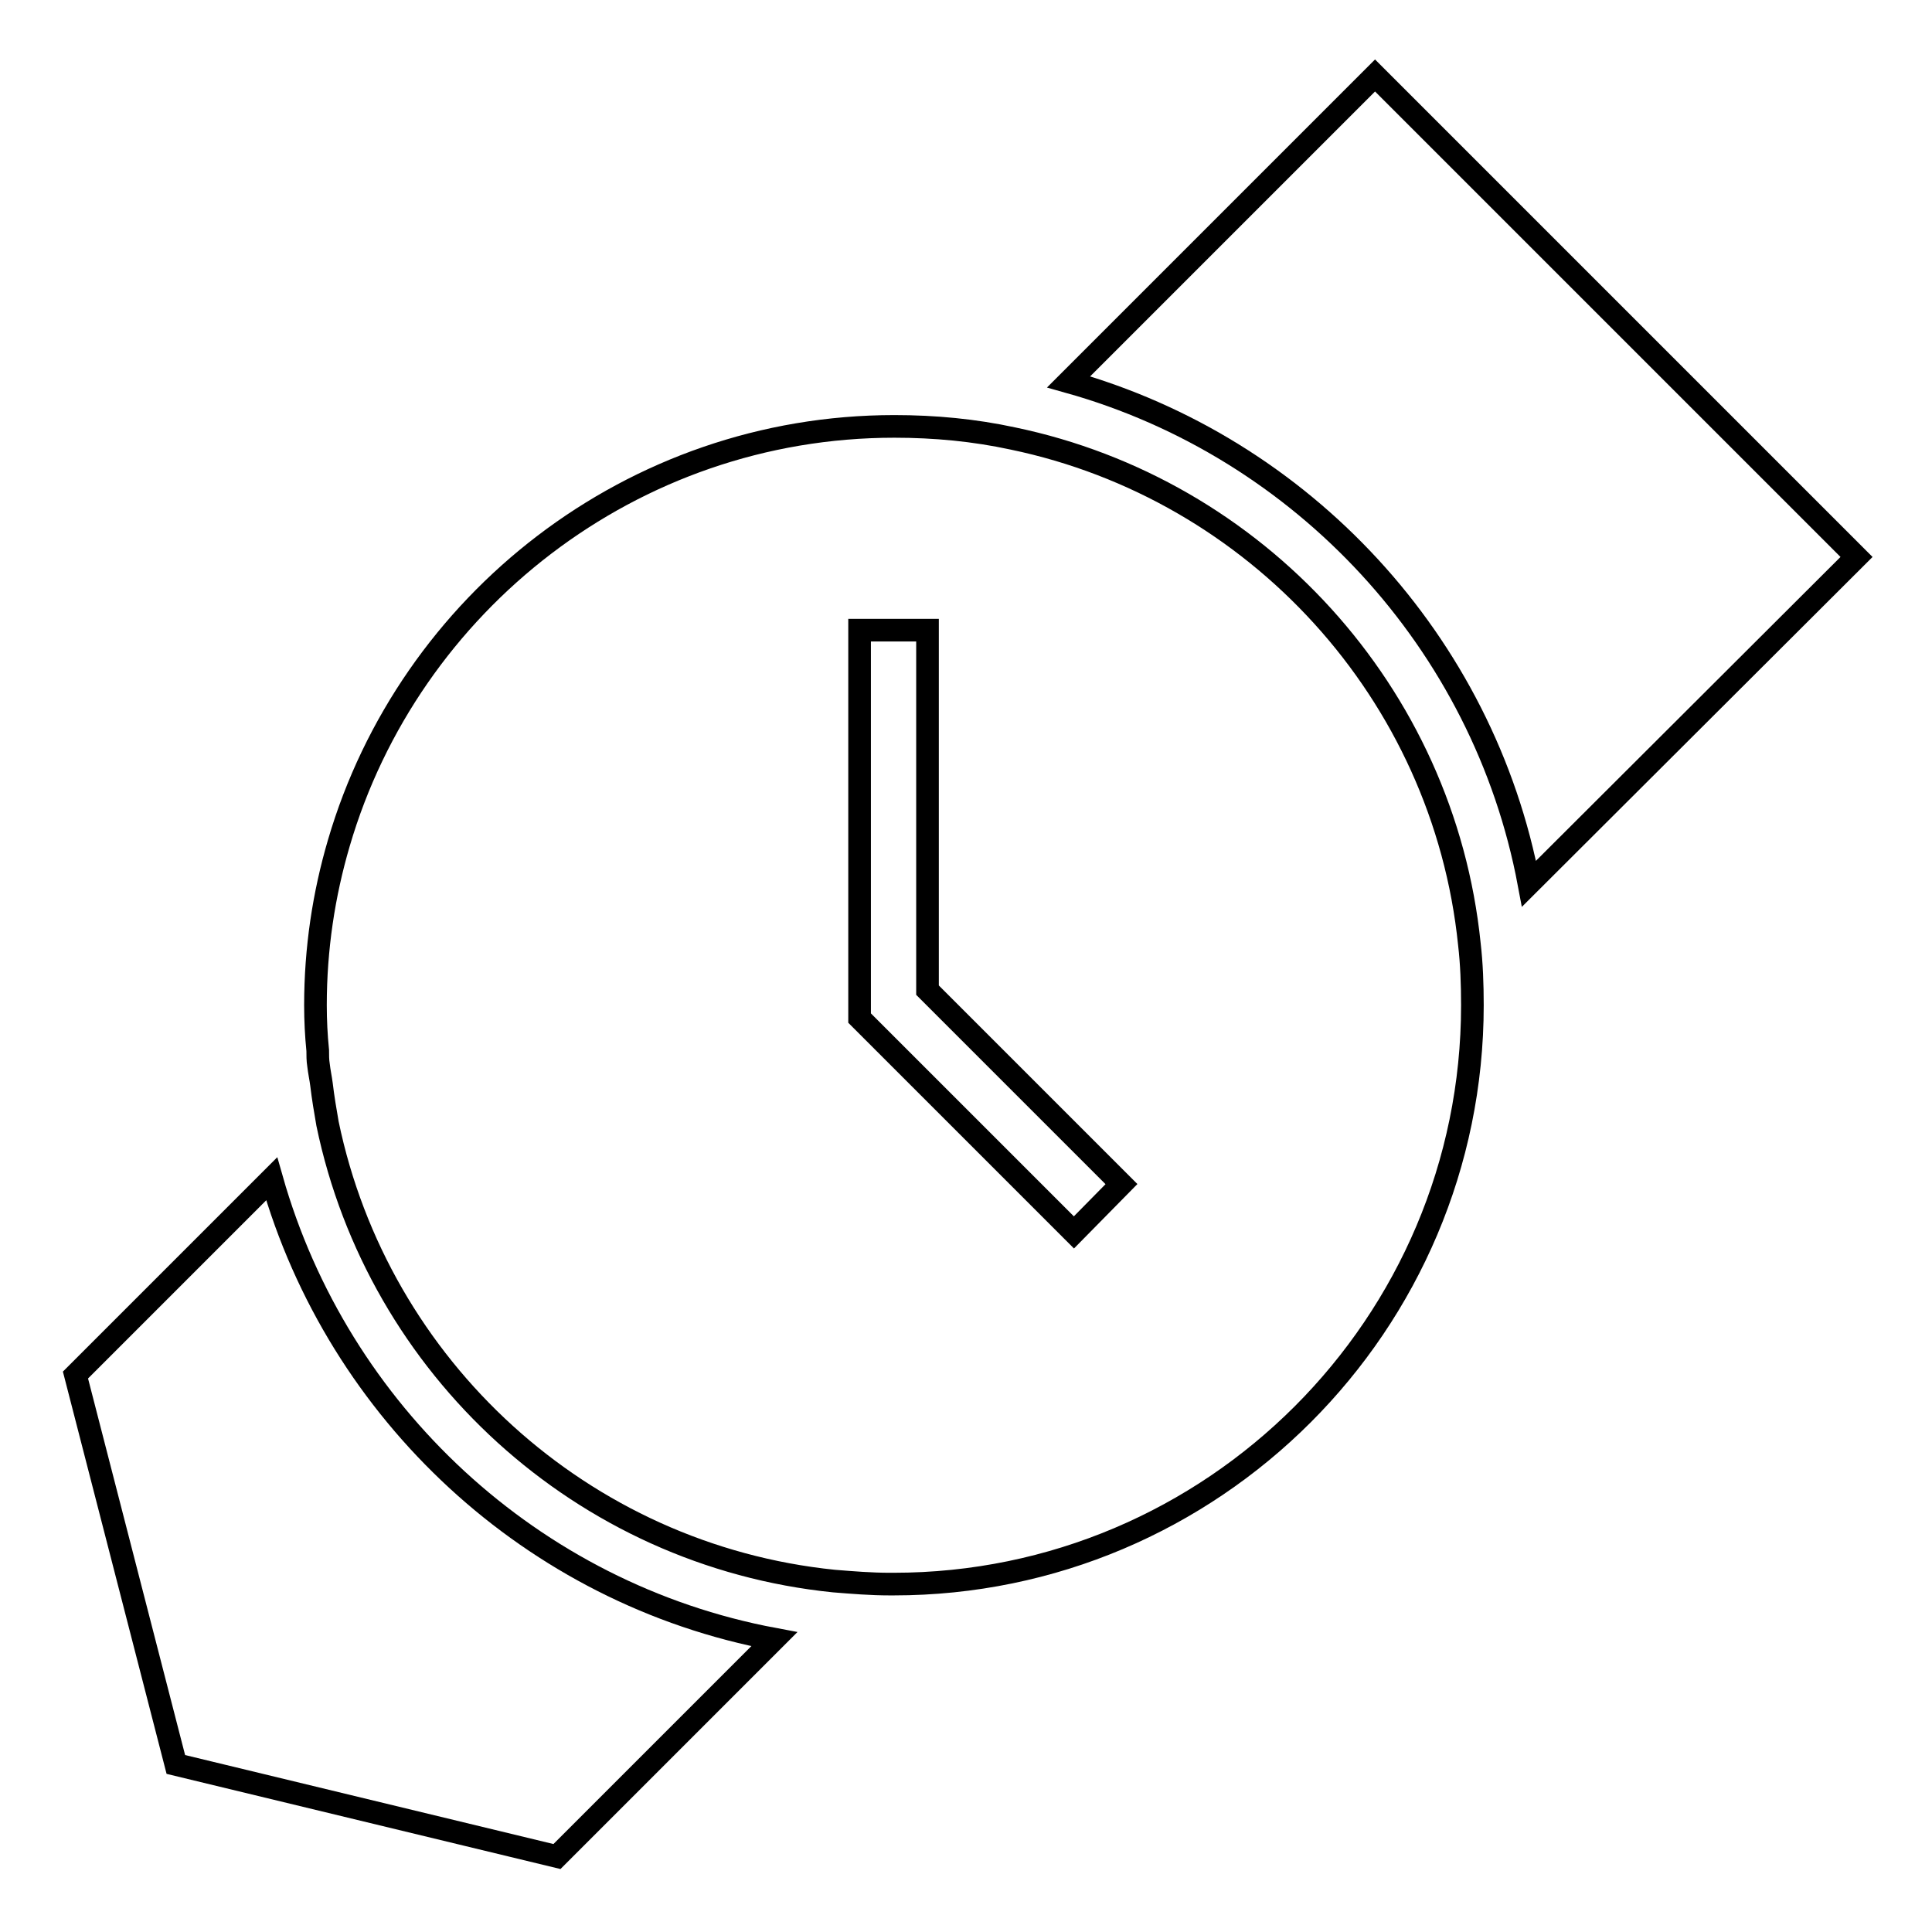
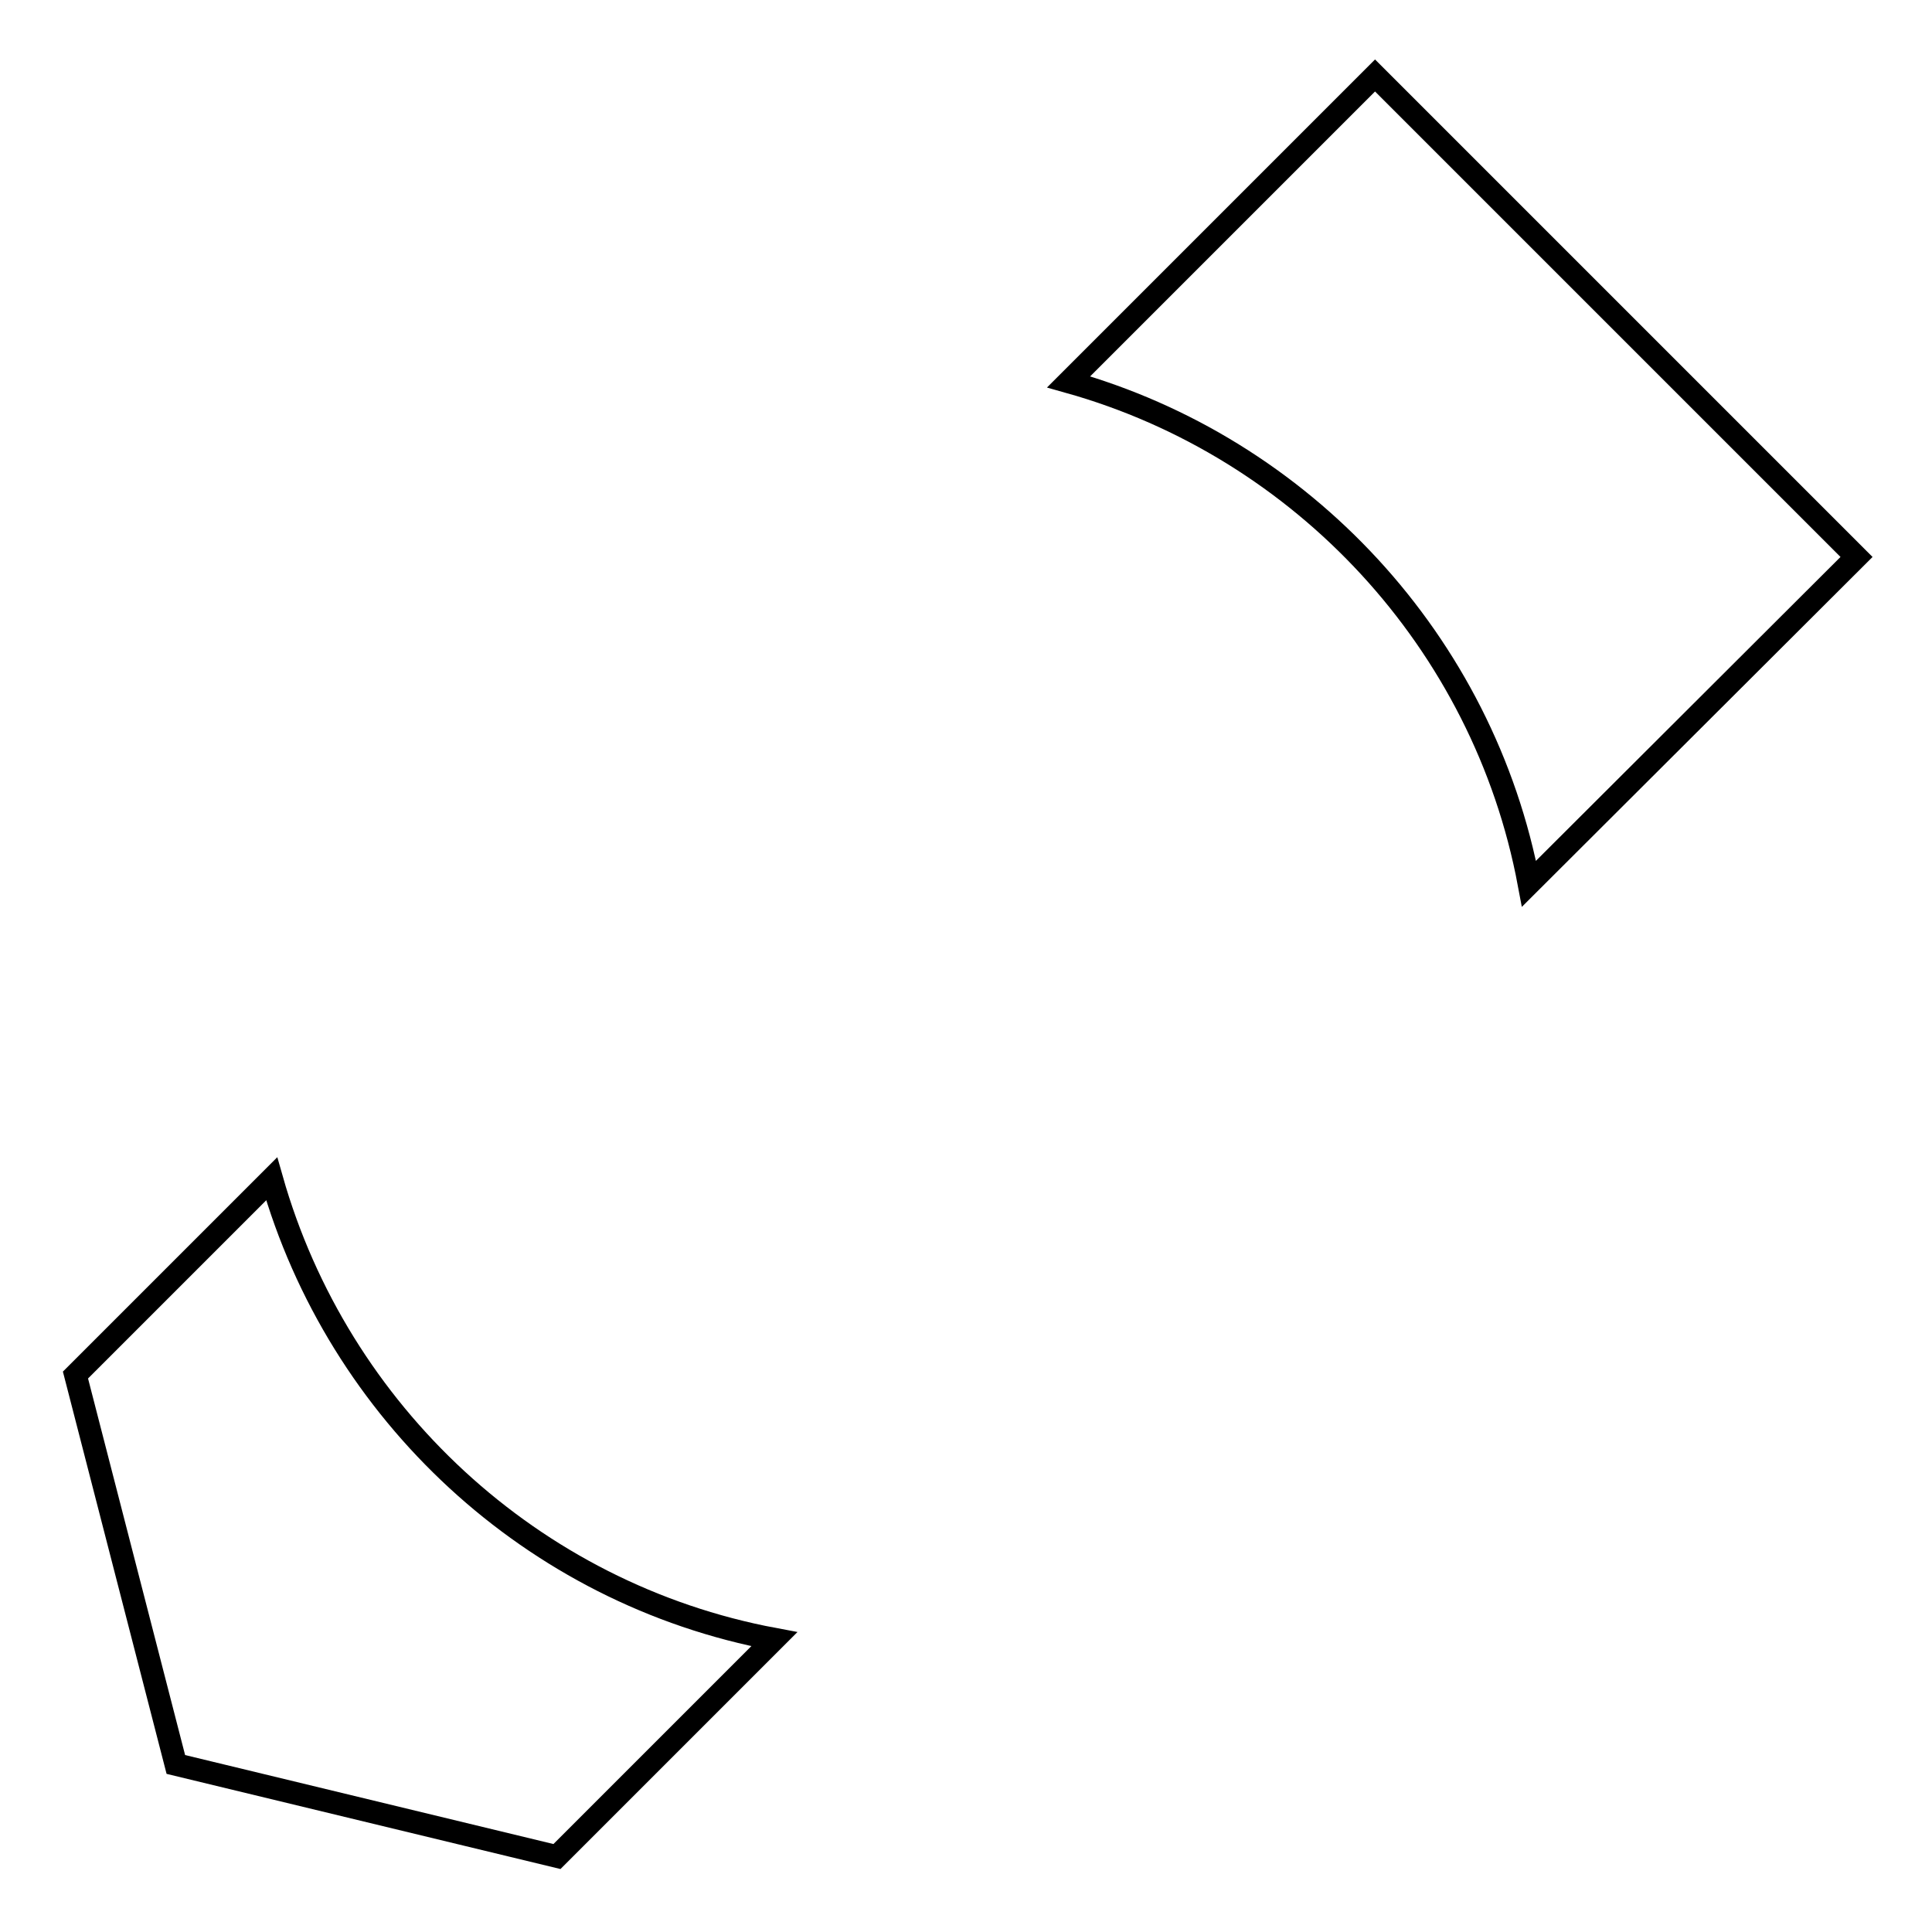
<svg xmlns="http://www.w3.org/2000/svg" version="1.1" x="0px" y="0px" viewBox="0 0 256 256" enable-background="new 0 0 256 256" xml:space="preserve">
  <g>
    <g>
      <path stroke-width="3" fill-opacity="0" stroke="#000000" d="M182.2,10l-40.6,40.6c31,8.7,55,34.5,61,66.5L246,73.8L182.2,10z" />
      <path stroke-width="3" fill-opacity="0" stroke="#000000" d="M36,156.2l-26,26l13.3,51.6L73.8,246l28.8-28.8C70.5,211.2,44.8,187.2,36,156.2z" />
-       <path stroke-width="3" fill-opacity="0" stroke="#000000" d="M194.7,125.1c-3.4-33.3-28.3-60.3-60.5-67l0,0c-5.1-1.1-10.3-1.6-15.7-1.6c-34.8,0-64.3,23.4-73.6,55.2c-2,6.8-3.1,14-3.1,21.5c0,2,0.1,4,0.3,6c0,0.6,0,1.3,0.1,1.9c0.1,0.9,0.3,1.8,0.4,2.6c0.2,1.7,0.5,3.5,0.8,5.2c6.7,32.3,33.7,57.2,67.1,60.6c2.5,0.2,4.9,0.4,7.4,0.4c0.2,0,0.3,0,0.5,0c42.3,0,76.7-34.4,76.7-76.7C195.1,130.4,195,127.7,194.7,125.1L194.7,125.1z M142.3,163.3l-28.4-28.4V83.5h9v47.7l25.7,25.7L142.3,163.3z" />
    </g>
  </g>
</svg>